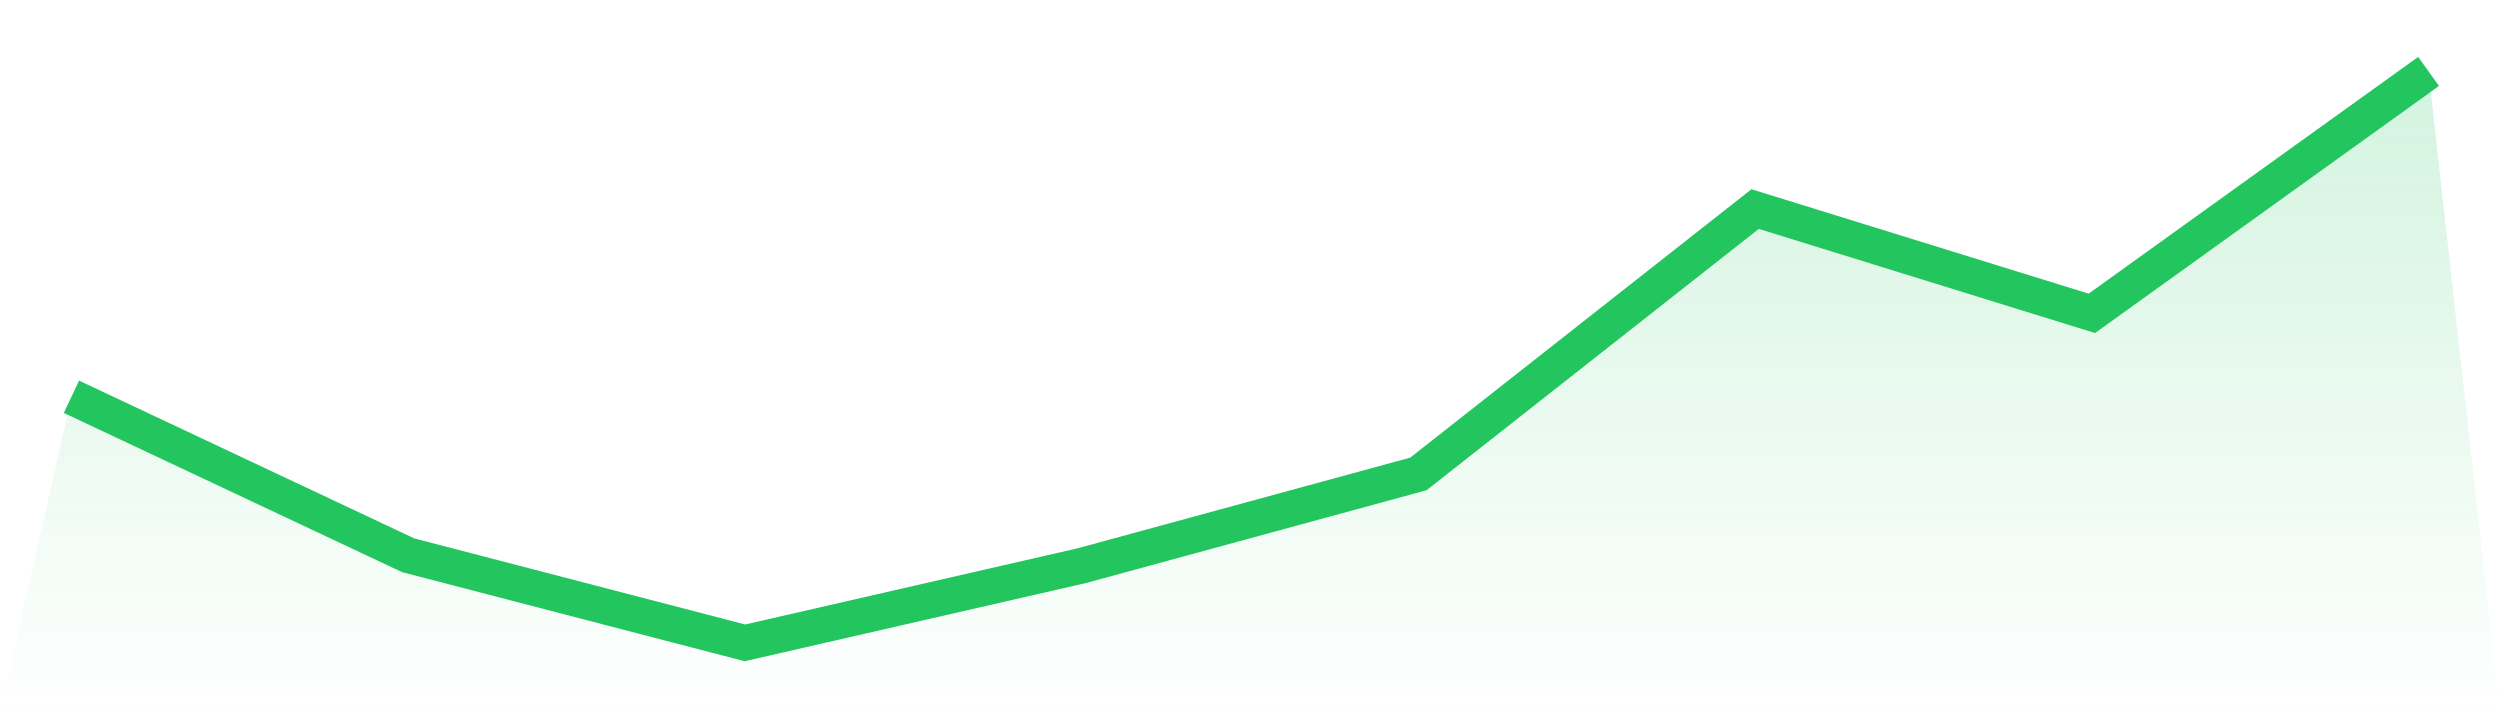
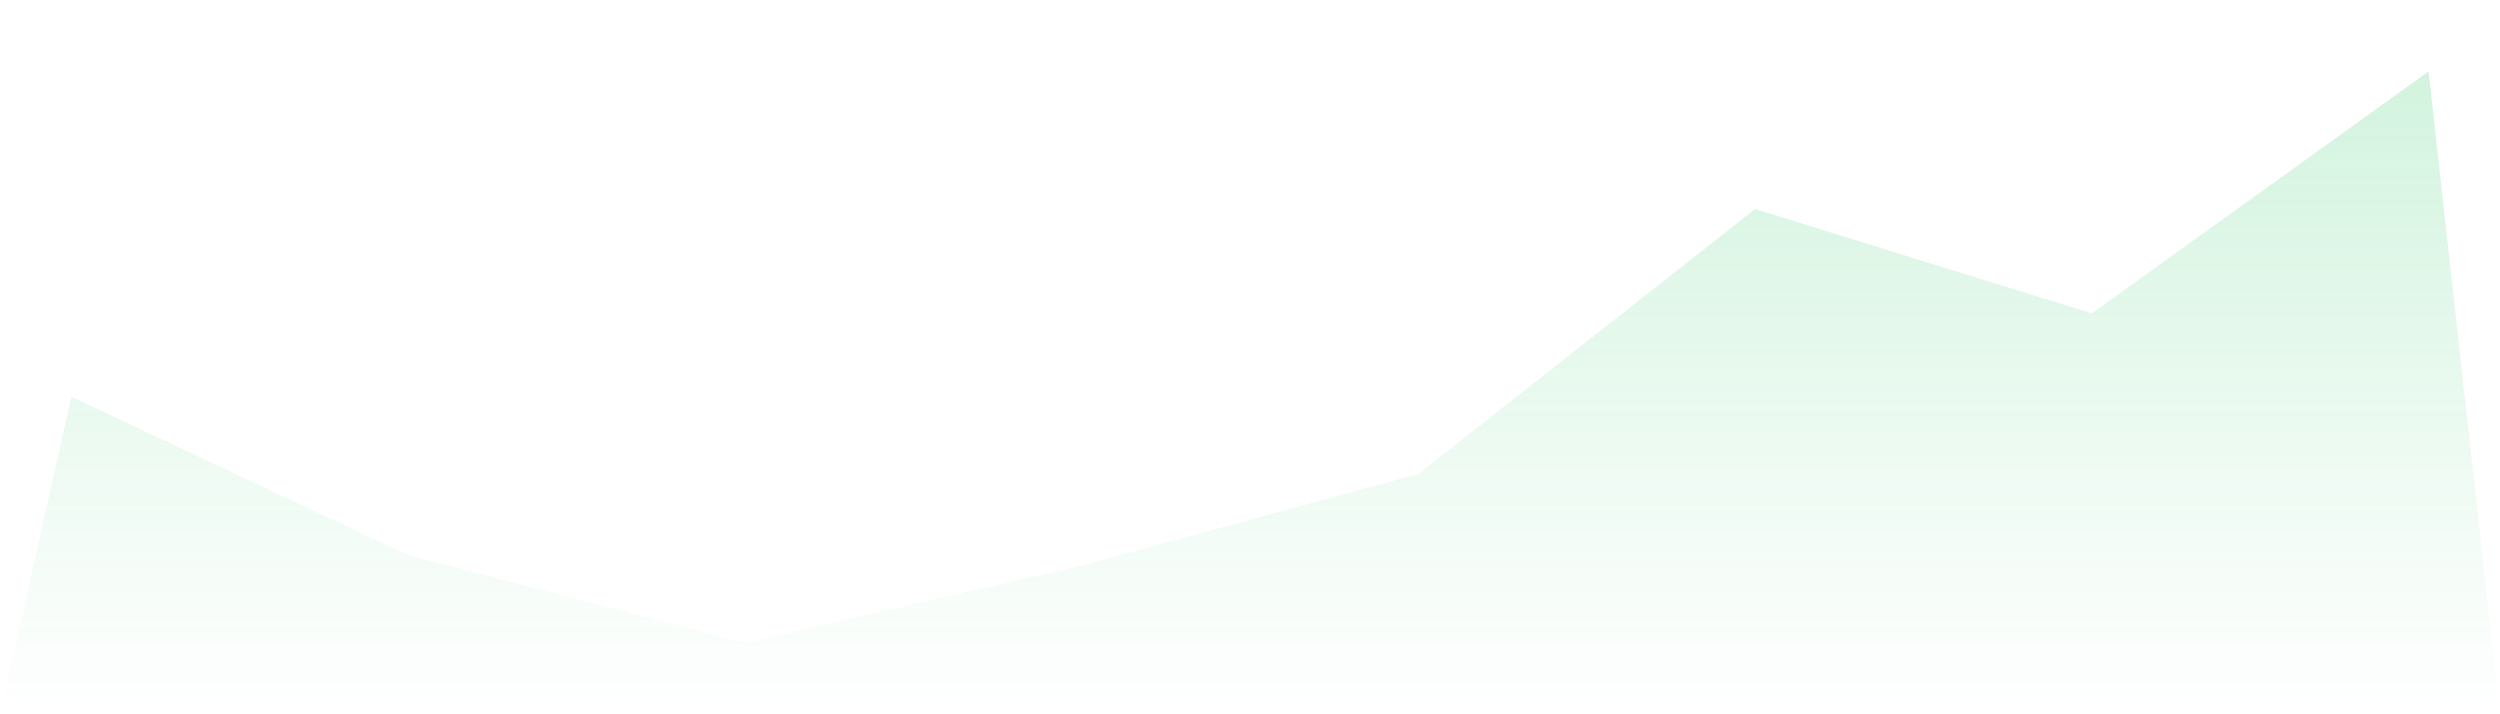
<svg xmlns="http://www.w3.org/2000/svg" viewBox="0 0 140 40">
  <defs>
    <linearGradient id="gradient" x1="0" x2="0" y1="0" y2="1">
      <stop offset="0%" stop-color="#22c55e" stop-opacity="0.2" />
      <stop offset="100%" stop-color="#22c55e" stop-opacity="0" />
    </linearGradient>
  </defs>
  <path d="M4,22.219 L4,22.219 L22.857,31.095 L41.714,36 L60.571,31.679 L79.429,26.54 L98.286,11.708 L117.143,17.547 L136,4 L140,40 L0,40 z" fill="url(#gradient)" />
-   <path d="M4,22.219 L4,22.219 L22.857,31.095 L41.714,36 L60.571,31.679 L79.429,26.54 L98.286,11.708 L117.143,17.547 L136,4" fill="none" stroke="#22c55e" stroke-width="2" />
</svg>